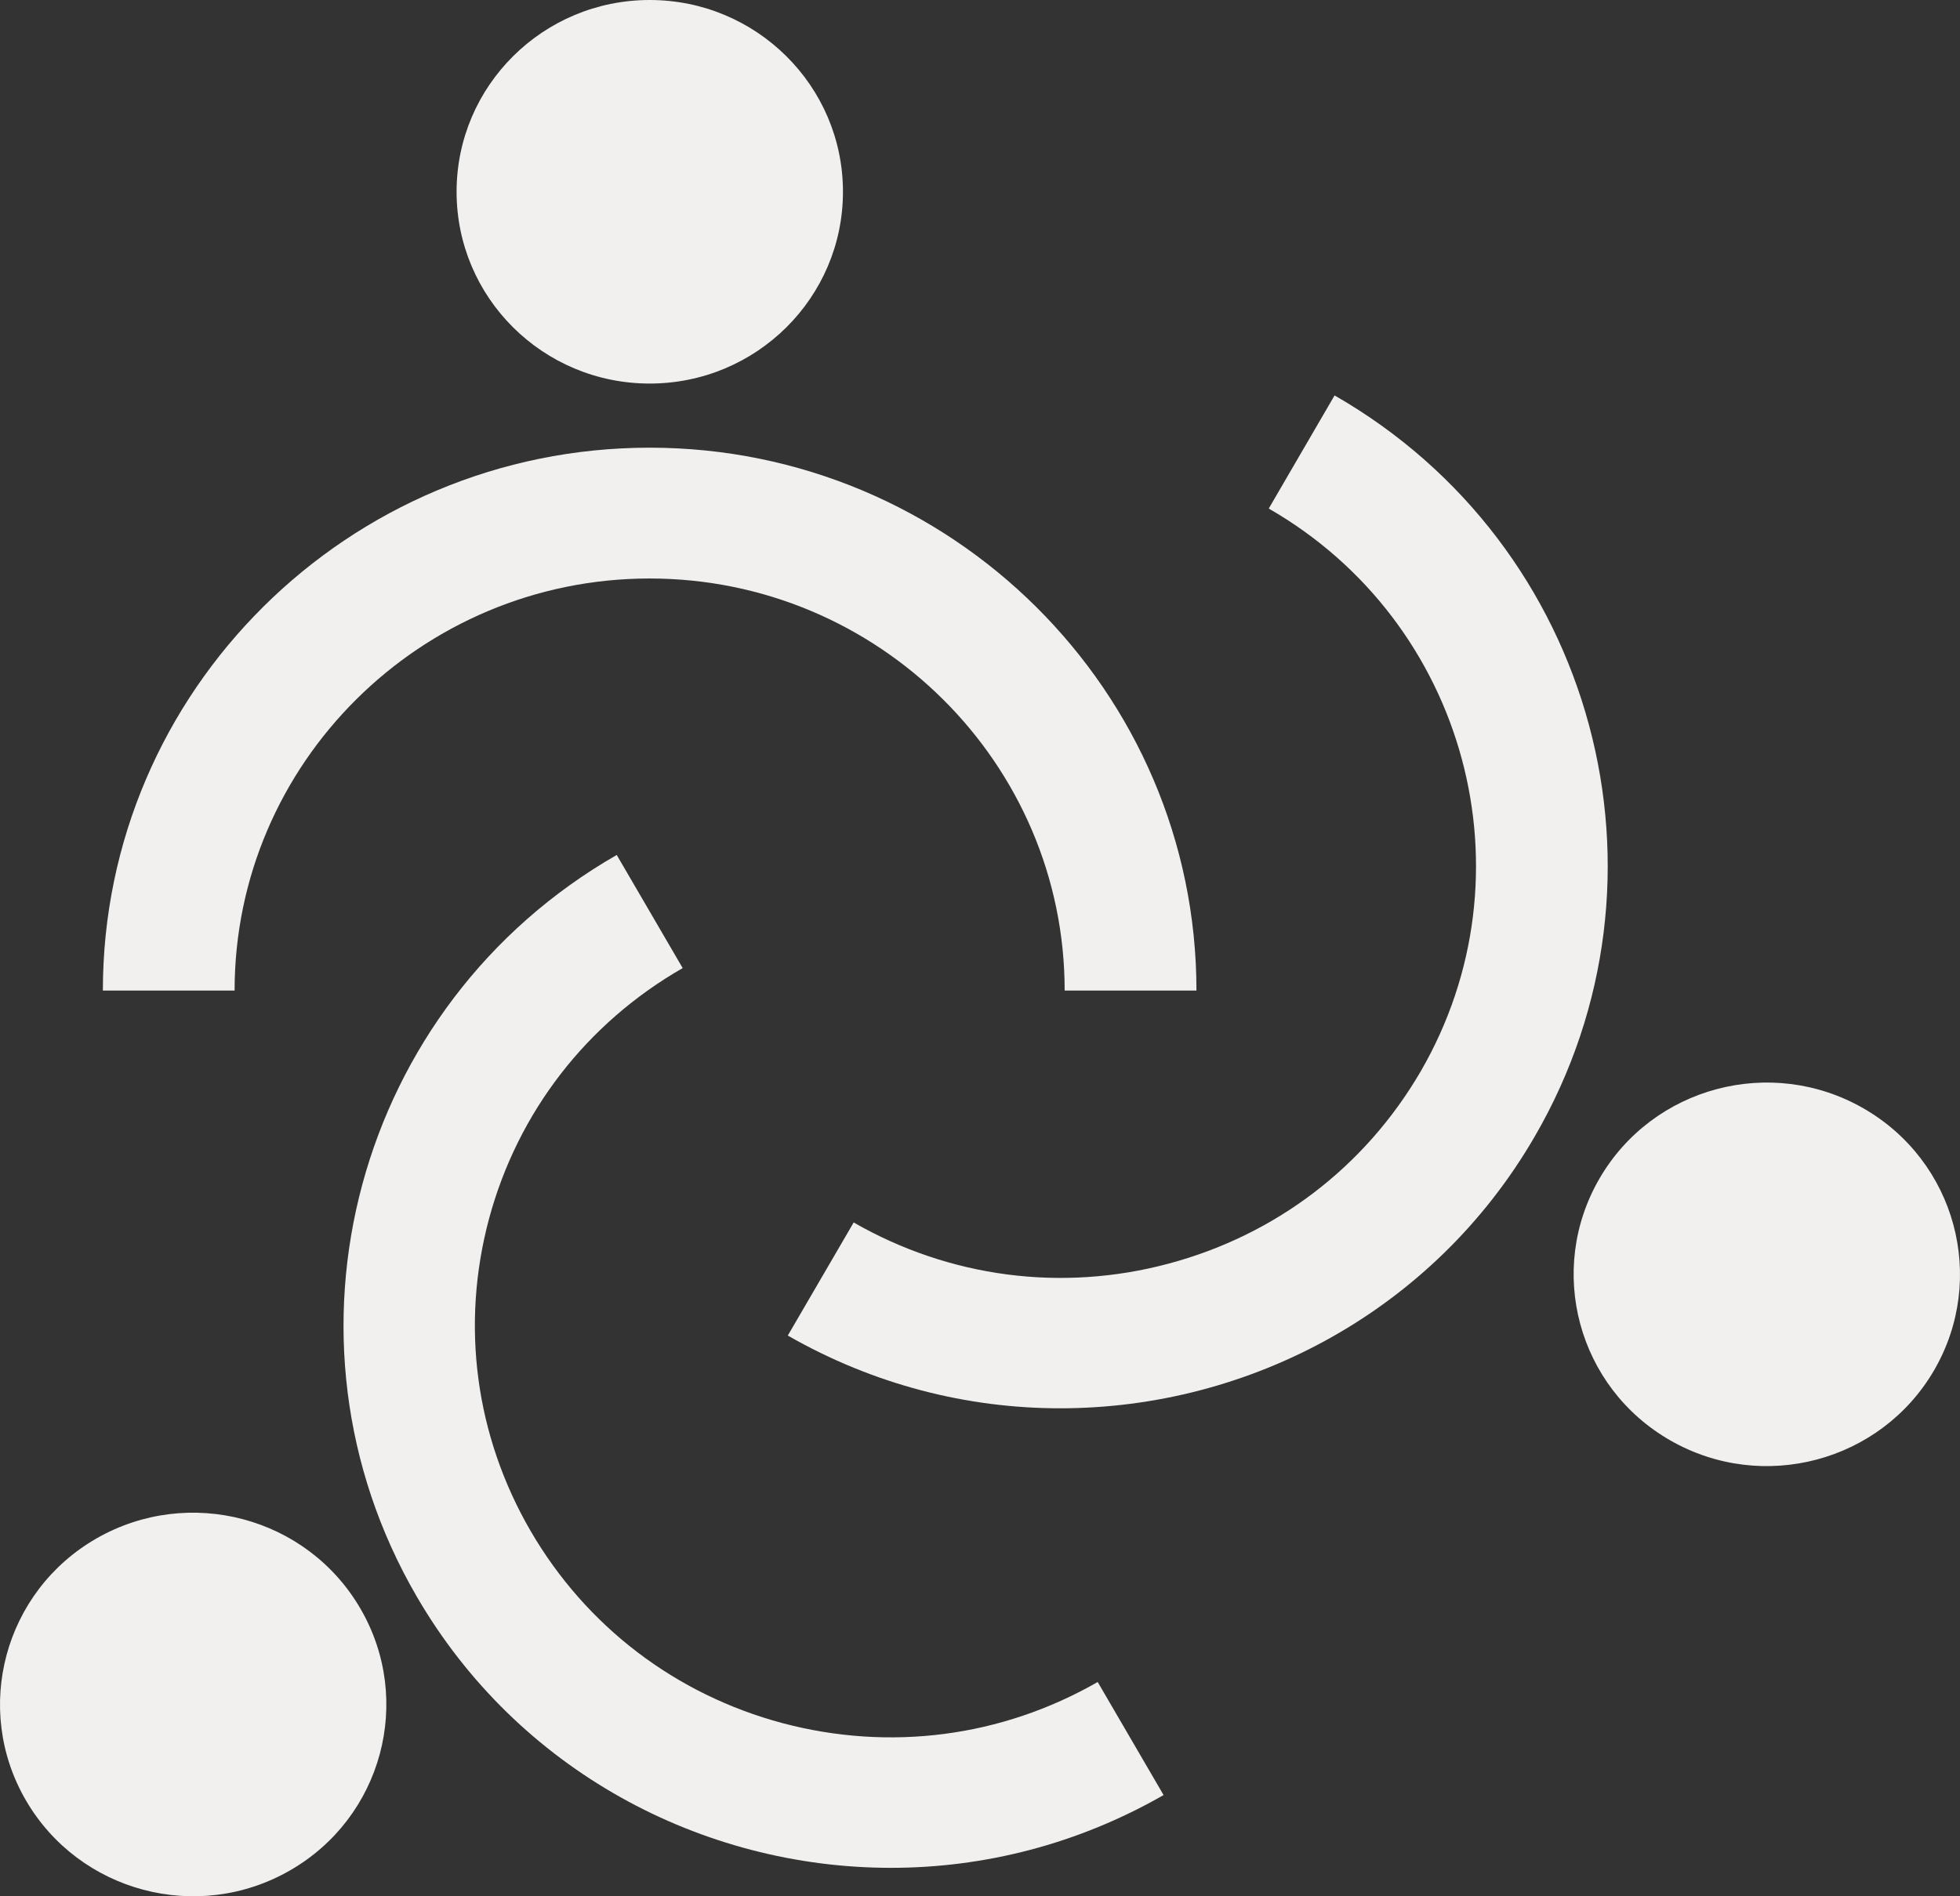
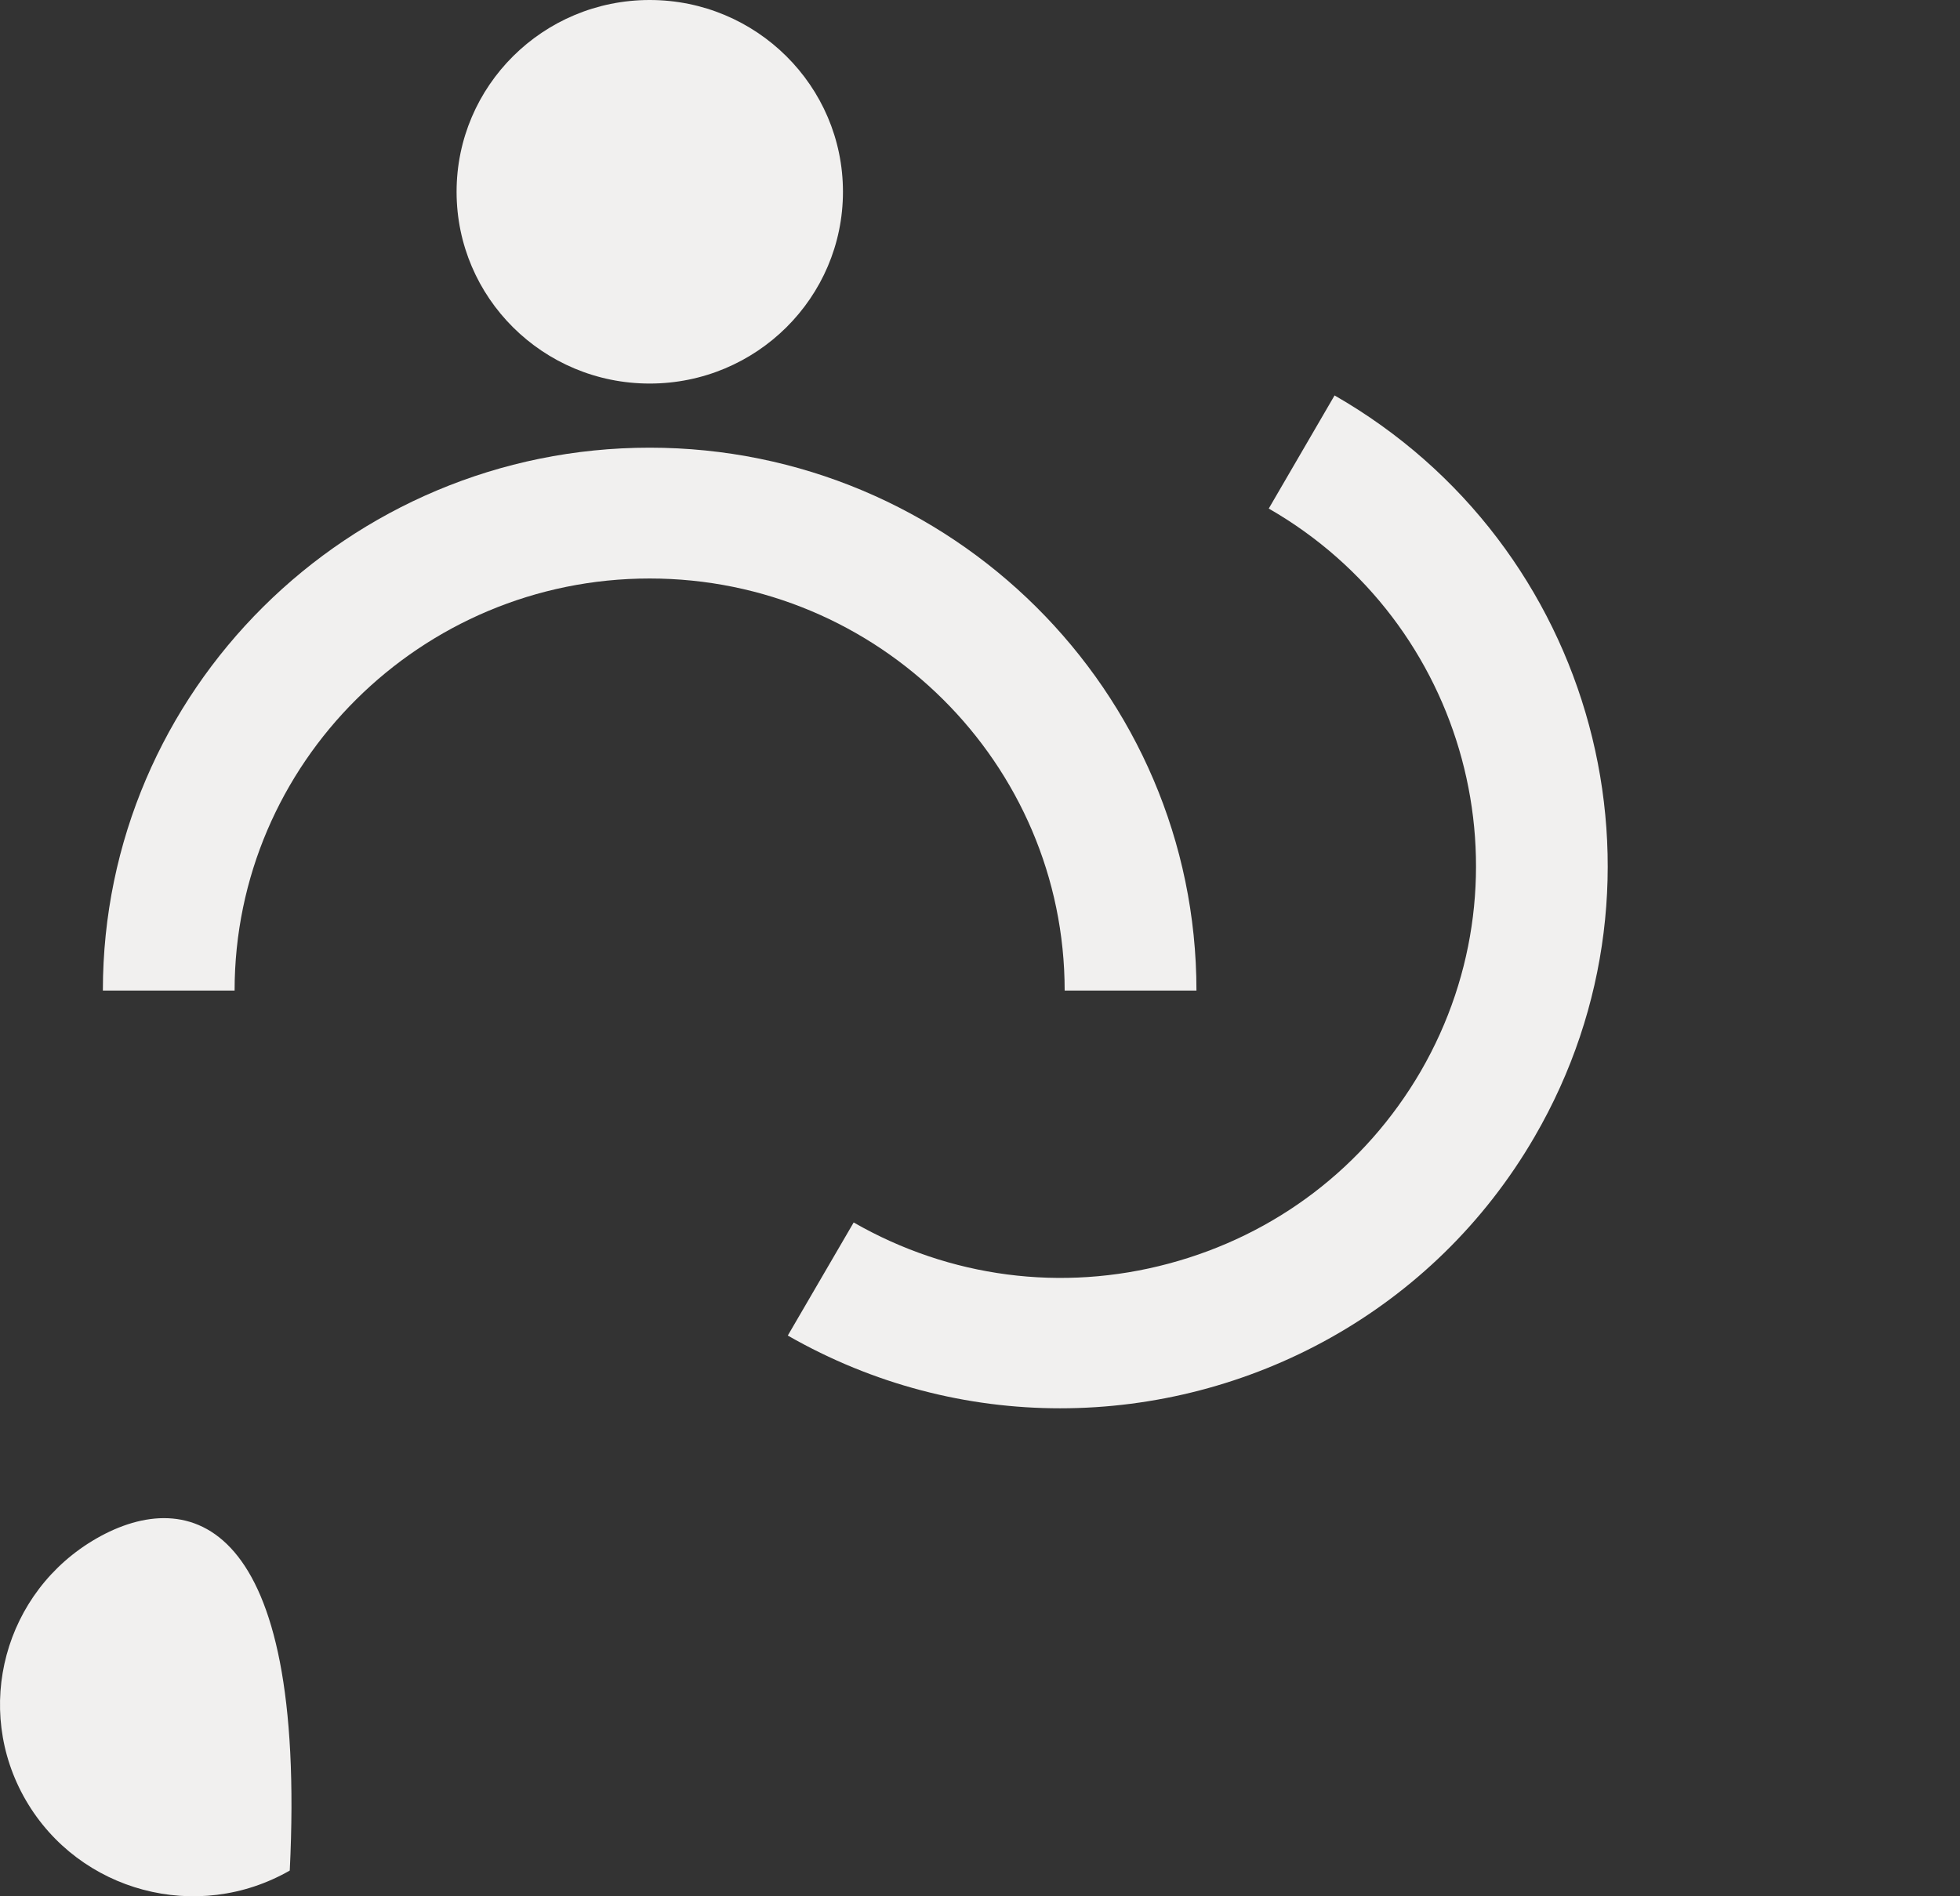
<svg xmlns="http://www.w3.org/2000/svg" width="62" height="60" viewBox="0 0 62 60" fill="none">
  <rect x="0" y="0" width="62" height="60" fill="#333333" stroke="none" />
  <path fill-rule="evenodd" clip-rule="evenodd" d="M20.552 12.136C23.925 12.136 26.665 9.42 26.665 6.068C26.665 2.718 23.925 0 20.552 0C17.176 0 14.443 2.718 14.443 6.068C14.443 9.42 17.176 12.136 20.552 12.136H20.552Z" fill="#F1F0EF" />
  <path fill-rule="evenodd" clip-rule="evenodd" d="M20.55 18.304C27.788 18.304 33.678 24.153 33.678 31.342H37.847C37.847 21.87 30.087 14.165 20.55 14.165C11.013 14.165 3.254 21.87 3.254 31.342H7.421C7.421 24.153 13.313 18.304 20.55 18.304H20.55Z" fill="#F1F0EF" />
-   <path fill-rule="evenodd" clip-rule="evenodd" d="M9.166 59.186C12.089 57.512 13.089 53.799 11.401 50.898C9.715 47.996 5.978 47.001 3.053 48.677C0.134 50.353 -0.867 54.064 0.819 56.964C2.507 59.867 6.243 60.862 9.166 59.186Z" fill="#F1F0EF" />
-   <path fill-rule="evenodd" clip-rule="evenodd" d="M28.186 59.1C31.119 59.1 34.089 58.357 36.807 56.797L34.723 53.22C31.683 54.964 28.148 55.421 24.758 54.523C21.374 53.619 18.543 51.462 16.786 48.444C15.033 45.425 14.568 41.916 15.473 38.549C16.383 35.188 18.553 32.377 21.595 30.631L19.509 27.052C11.253 31.785 8.411 42.309 13.181 50.513C16.377 56.019 22.202 59.1 28.186 59.1V59.1Z" fill="#F1F0EF" />
-   <path fill-rule="evenodd" clip-rule="evenodd" d="M58.942 35.067C56.021 33.391 52.282 34.386 50.597 37.288C48.911 40.191 49.912 43.901 52.835 45.575C55.756 47.251 59.493 46.256 61.181 43.356C62.867 40.453 61.867 36.743 58.942 35.067V35.067Z" fill="#F1F0EF" />
+   <path fill-rule="evenodd" clip-rule="evenodd" d="M9.166 59.186C9.715 47.996 5.978 47.001 3.053 48.677C0.134 50.353 -0.867 54.064 0.819 56.964C2.507 59.867 6.243 60.862 9.166 59.186Z" fill="#F1F0EF" />
  <path fill-rule="evenodd" clip-rule="evenodd" d="M48.54 35.973C53.312 27.769 50.474 17.245 42.216 12.512L40.134 16.091C46.398 19.689 48.551 27.675 44.937 33.905C43.178 36.922 40.353 39.079 36.963 39.983C33.591 40.887 30.044 40.425 27.004 38.68L24.92 42.258C27.641 43.817 30.603 44.56 33.535 44.56C39.519 44.56 45.344 41.479 48.54 35.973L48.54 35.973Z" fill="#F1F0EF" />
</svg>